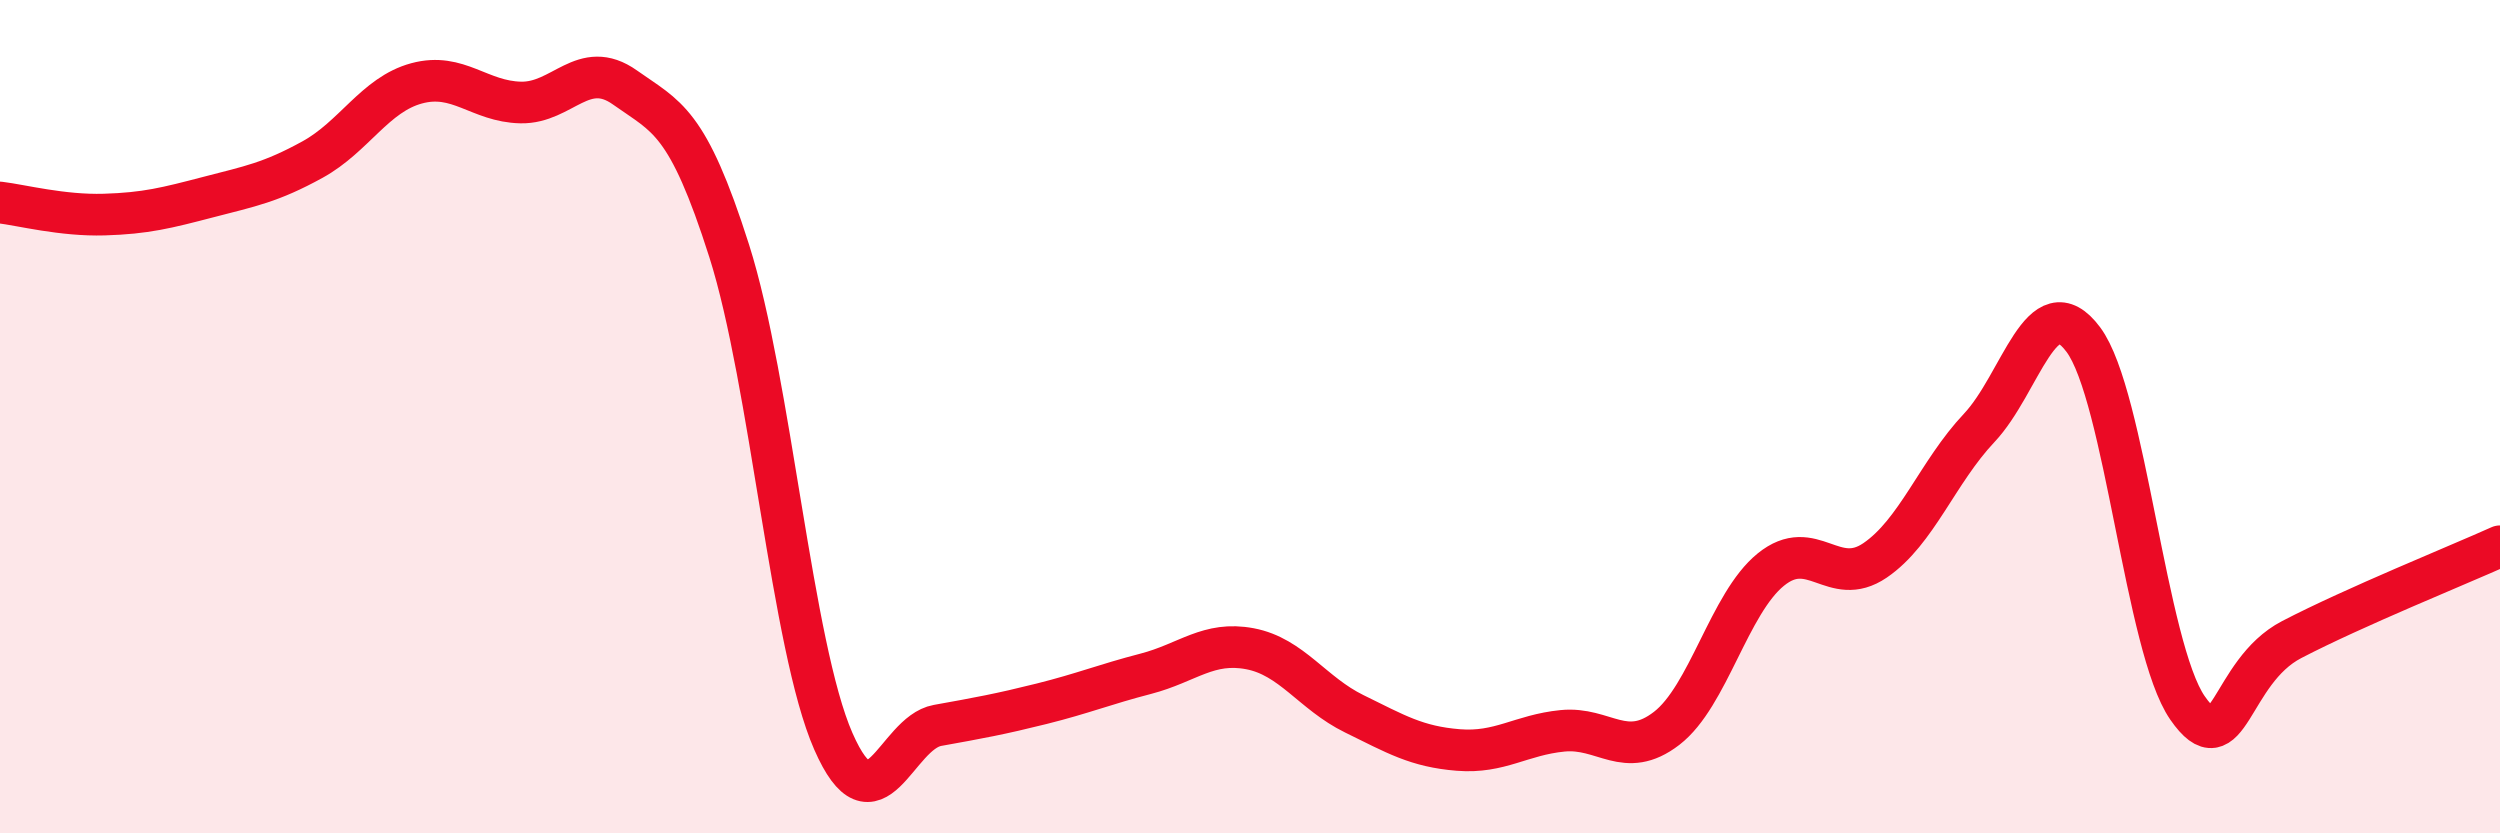
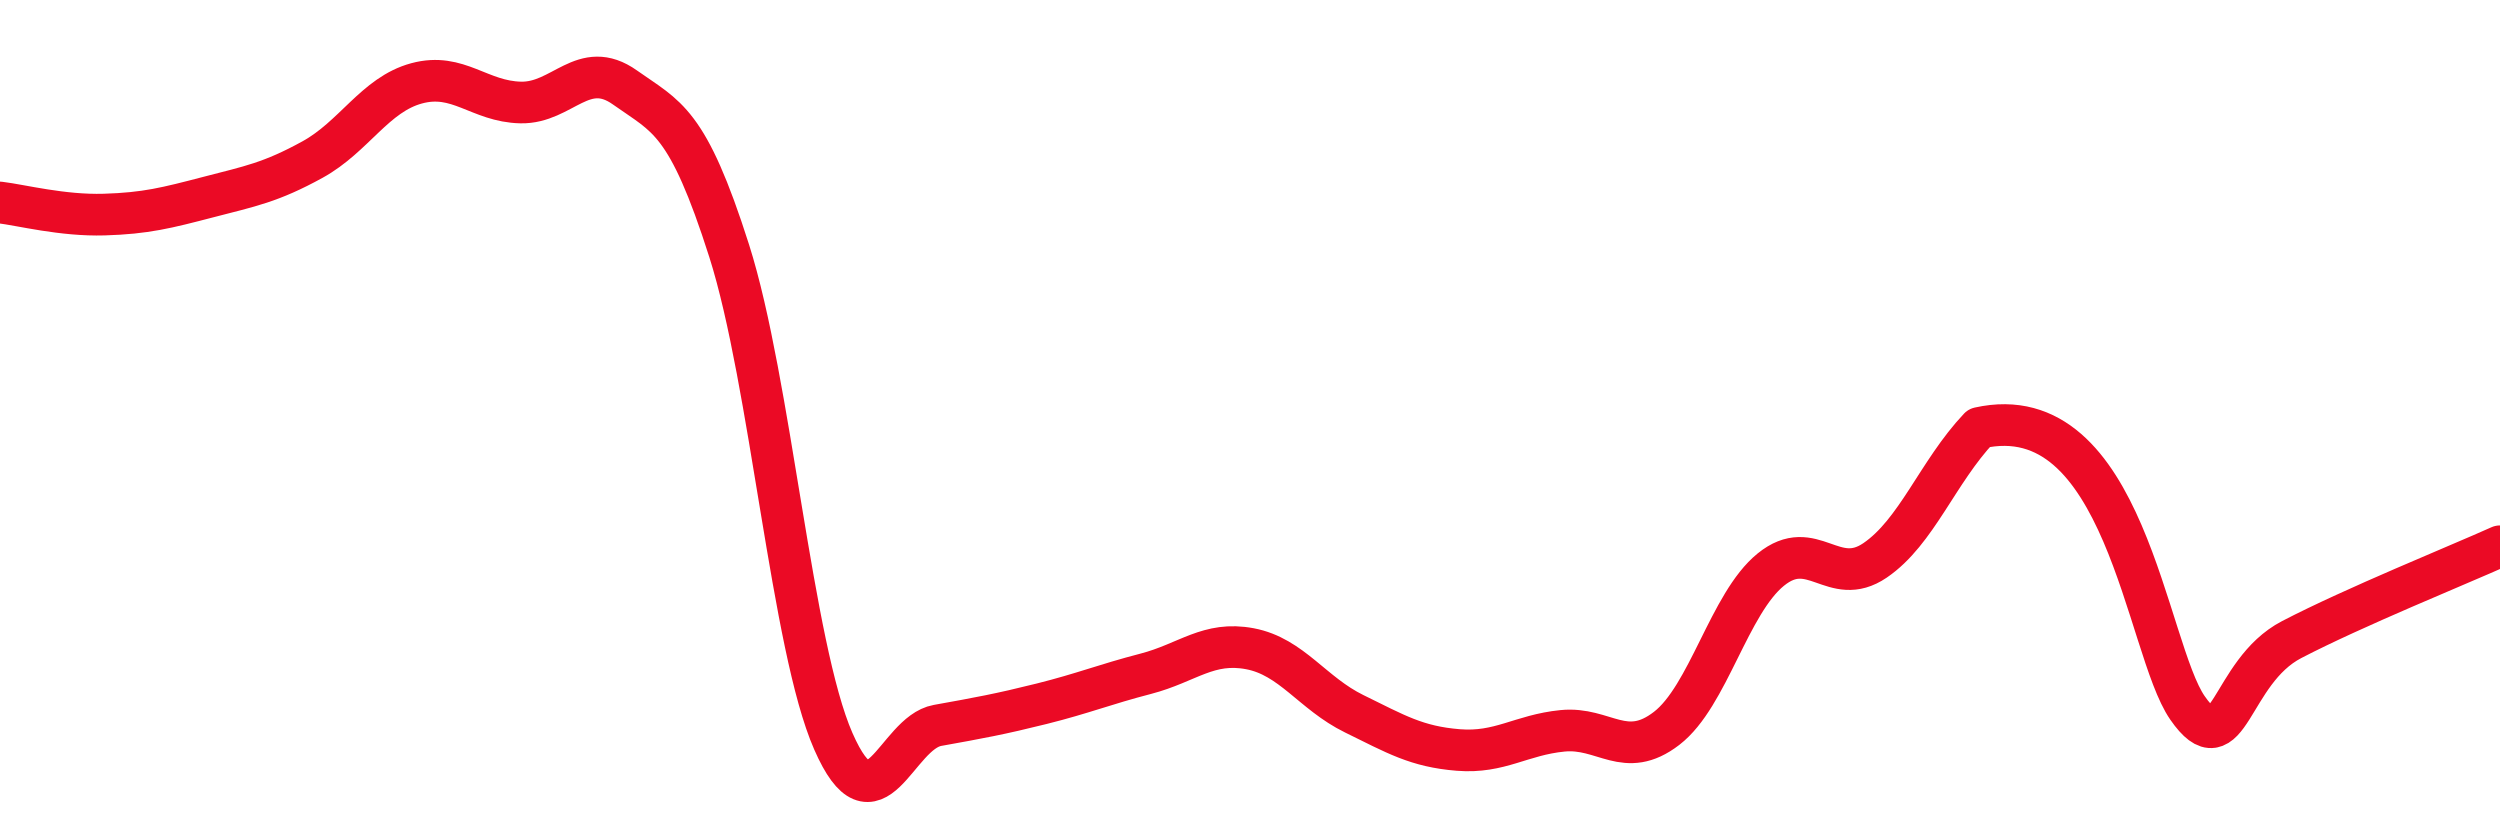
<svg xmlns="http://www.w3.org/2000/svg" width="60" height="20" viewBox="0 0 60 20">
-   <path d="M 0,4.86 C 0.5,4.92 1.5,5.18 2.5,5.15 C 3.5,5.12 4,4.99 5,4.73 C 6,4.47 6.5,4.38 7.5,3.83 C 8.5,3.28 9,2.27 10,2 C 11,1.73 11.5,2.44 12.5,2.46 C 13.5,2.48 14,1.39 15,2.1 C 16,2.81 16.5,2.88 17.5,6.02 C 18.5,9.16 19,15.51 20,17.79 C 21,20.07 21.5,17.59 22.5,17.41 C 23.5,17.23 24,17.14 25,16.89 C 26,16.64 26.5,16.43 27.5,16.17 C 28.5,15.91 29,15.38 30,15.57 C 31,15.76 31.5,16.64 32.5,17.13 C 33.5,17.62 34,17.92 35,18 C 36,18.08 36.5,17.64 37.5,17.54 C 38.5,17.44 39,18.25 40,17.48 C 41,16.71 41.5,14.48 42.5,13.67 C 43.5,12.86 44,14.13 45,13.45 C 46,12.77 46.5,11.33 47.5,10.27 C 48.5,9.21 49,6.81 50,8.15 C 51,9.49 51.5,15.55 52.5,16.99 C 53.5,18.43 53.5,16.13 55,15.35 C 56.5,14.57 59,13.56 60,13.11L60 20L0 20Z" fill="#EB0A25" opacity="0.1" stroke-linecap="round" stroke-linejoin="round" />
-   <path d="M 0,4.86 C 0.5,4.92 1.5,5.18 2.5,5.15 C 3.5,5.12 4,4.99 5,4.73 C 6,4.47 6.5,4.38 7.5,3.83 C 8.5,3.28 9,2.27 10,2 C 11,1.73 11.5,2.44 12.5,2.46 C 13.5,2.48 14,1.39 15,2.1 C 16,2.81 16.5,2.88 17.5,6.02 C 18.5,9.16 19,15.51 20,17.79 C 21,20.07 21.5,17.59 22.5,17.41 C 23.5,17.23 24,17.14 25,16.89 C 26,16.64 26.5,16.43 27.5,16.17 C 28.5,15.91 29,15.38 30,15.57 C 31,15.76 31.5,16.64 32.5,17.13 C 33.5,17.62 34,17.92 35,18 C 36,18.08 36.5,17.64 37.5,17.54 C 38.5,17.44 39,18.25 40,17.48 C 41,16.71 41.5,14.48 42.5,13.67 C 43.5,12.86 44,14.13 45,13.45 C 46,12.77 46.5,11.33 47.5,10.27 C 48.5,9.21 49,6.81 50,8.15 C 51,9.49 51.5,15.55 52.5,16.99 C 53.5,18.43 53.5,16.13 55,15.35 C 56.5,14.57 59,13.56 60,13.11" stroke="#EB0A25" stroke-width="1" fill="none" stroke-linecap="round" stroke-linejoin="round" />
+   <path d="M 0,4.86 C 0.5,4.92 1.5,5.18 2.5,5.15 C 3.5,5.12 4,4.99 5,4.73 C 6,4.47 6.5,4.38 7.5,3.83 C 8.5,3.28 9,2.27 10,2 C 11,1.73 11.5,2.44 12.5,2.46 C 13.5,2.48 14,1.39 15,2.1 C 16,2.81 16.5,2.88 17.5,6.02 C 18.5,9.16 19,15.51 20,17.79 C 21,20.07 21.5,17.59 22.5,17.41 C 23.5,17.23 24,17.14 25,16.89 C 26,16.64 26.5,16.43 27.5,16.17 C 28.5,15.91 29,15.38 30,15.57 C 31,15.76 31.5,16.64 32.5,17.13 C 33.5,17.62 34,17.92 35,18 C 36,18.08 36.5,17.64 37.5,17.54 C 38.5,17.44 39,18.25 40,17.48 C 41,16.71 41.5,14.48 42.5,13.67 C 43.5,12.86 44,14.13 45,13.45 C 46,12.77 46.5,11.33 47.5,10.27 C 51,9.49 51.5,15.55 52.5,16.99 C 53.5,18.43 53.5,16.13 55,15.35 C 56.5,14.57 59,13.56 60,13.11" stroke="#EB0A25" stroke-width="1" fill="none" stroke-linecap="round" stroke-linejoin="round" />
</svg>